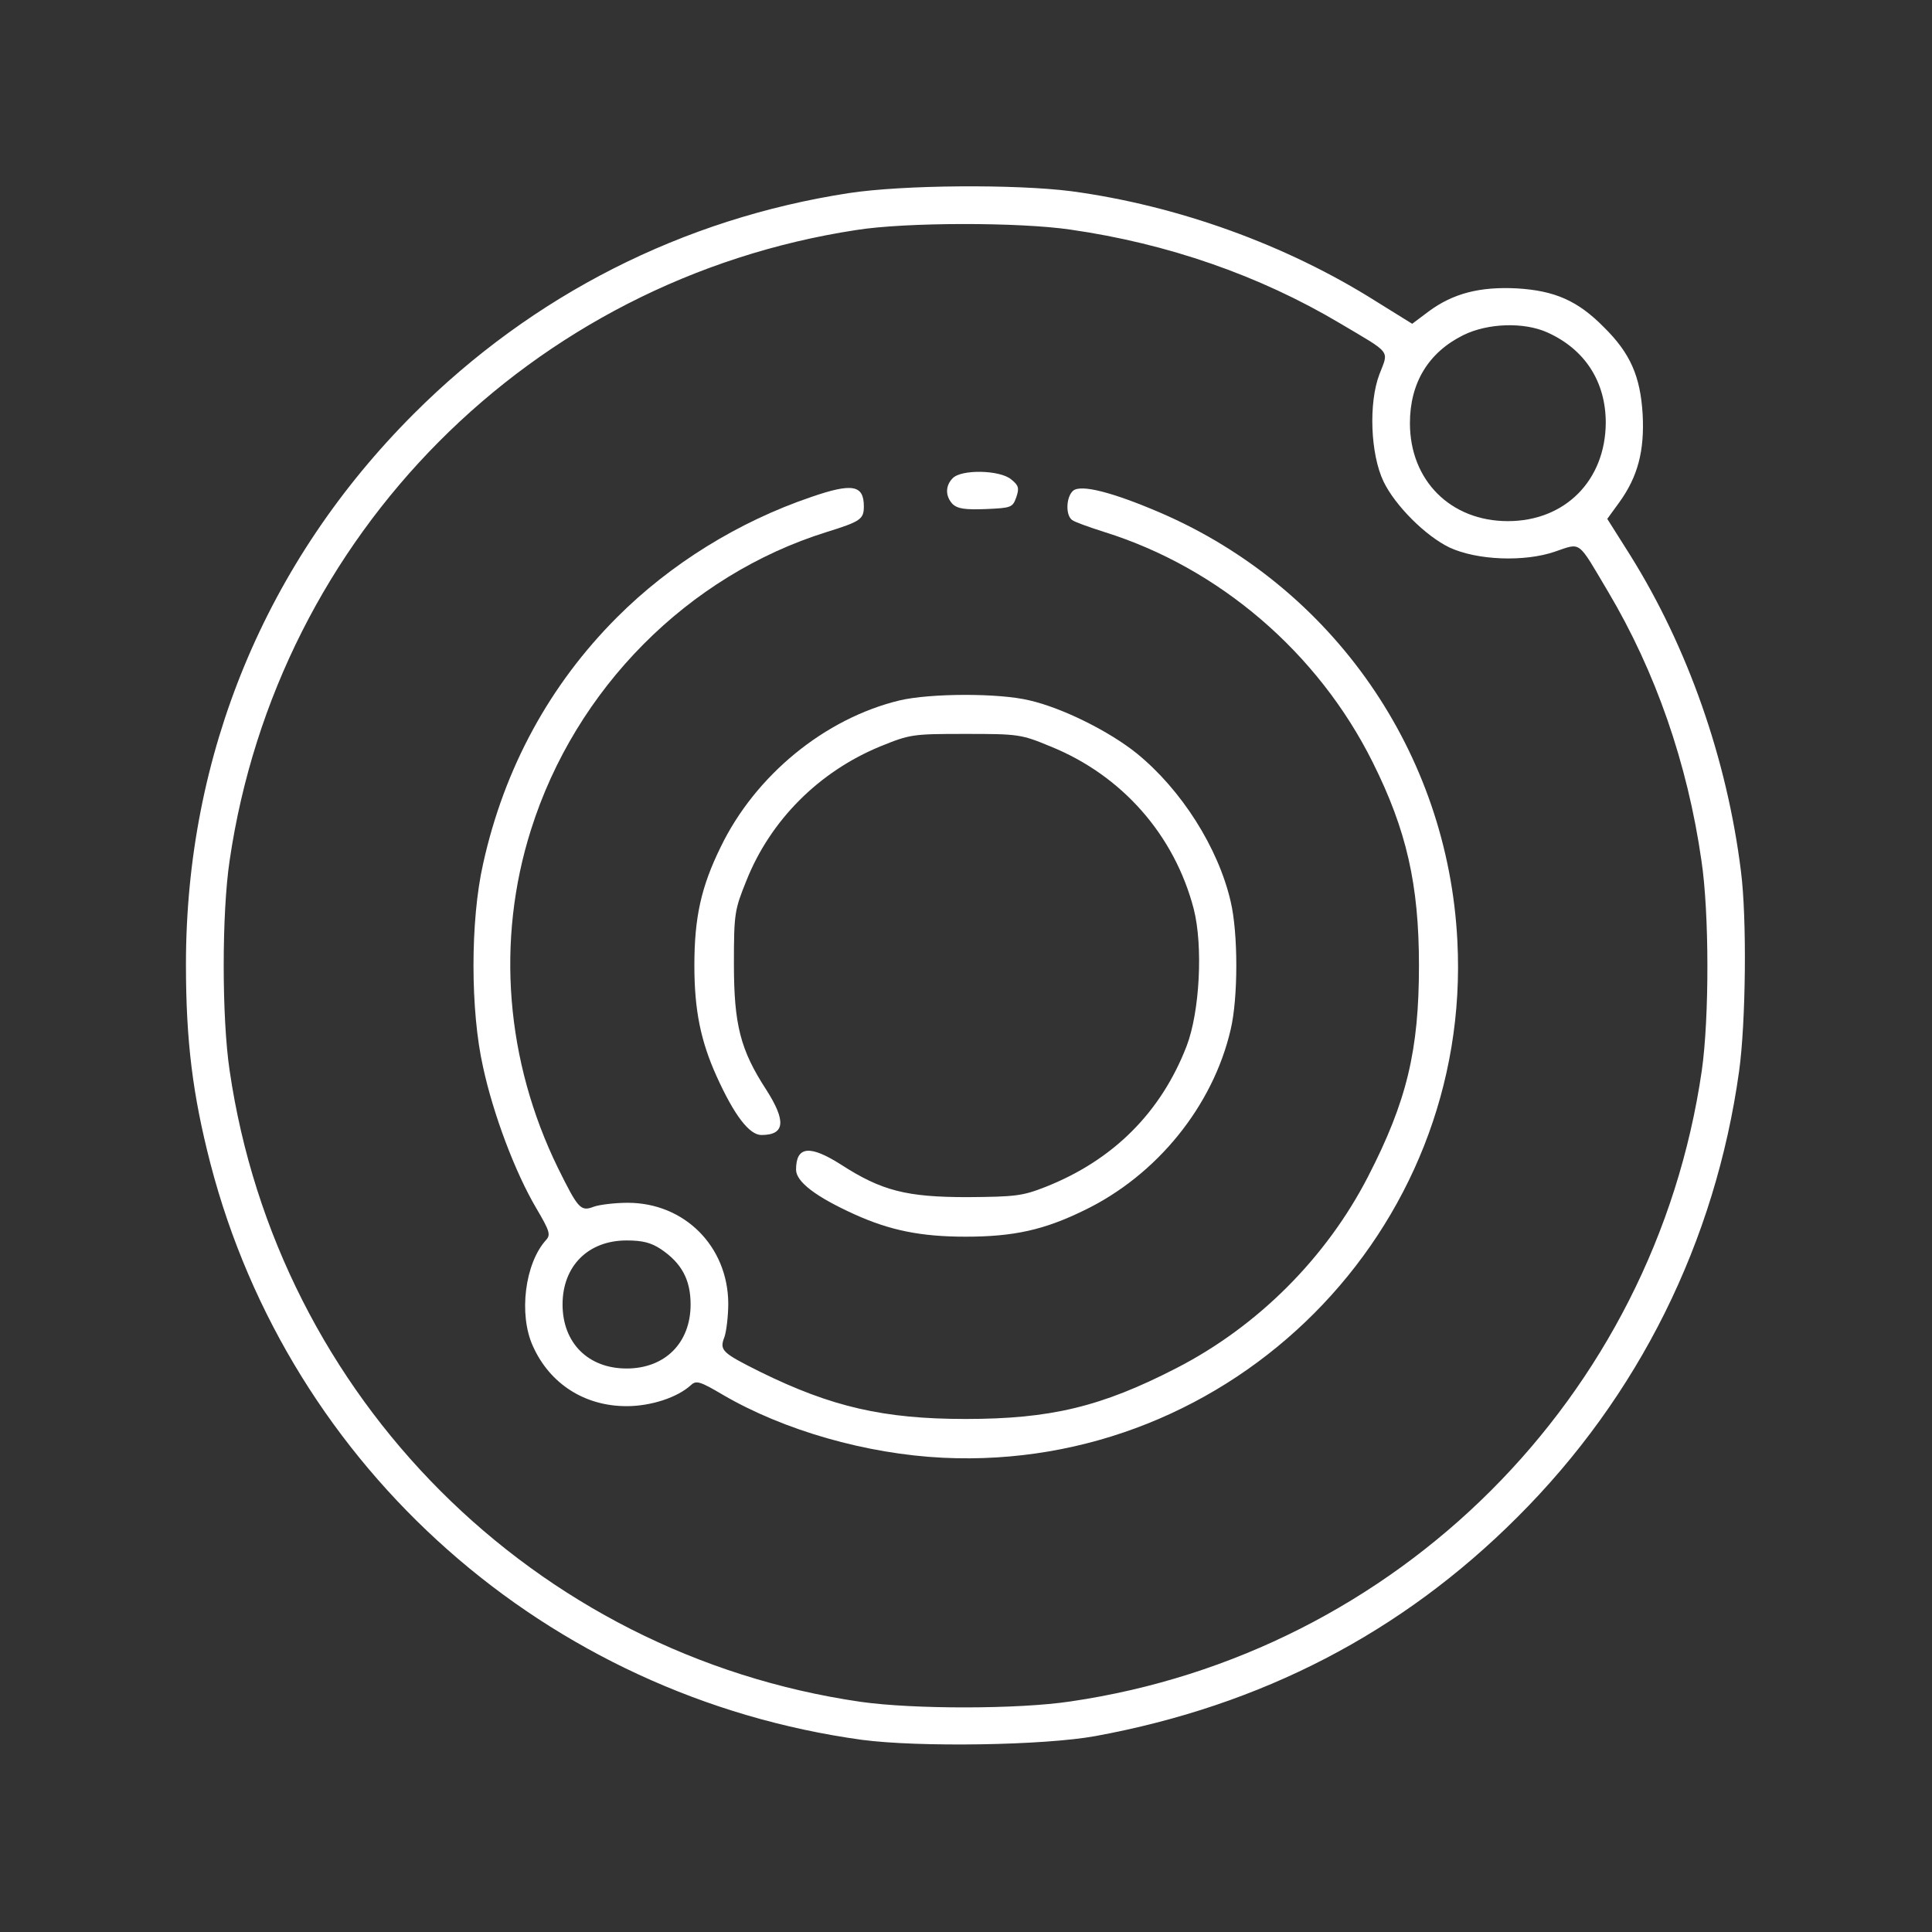
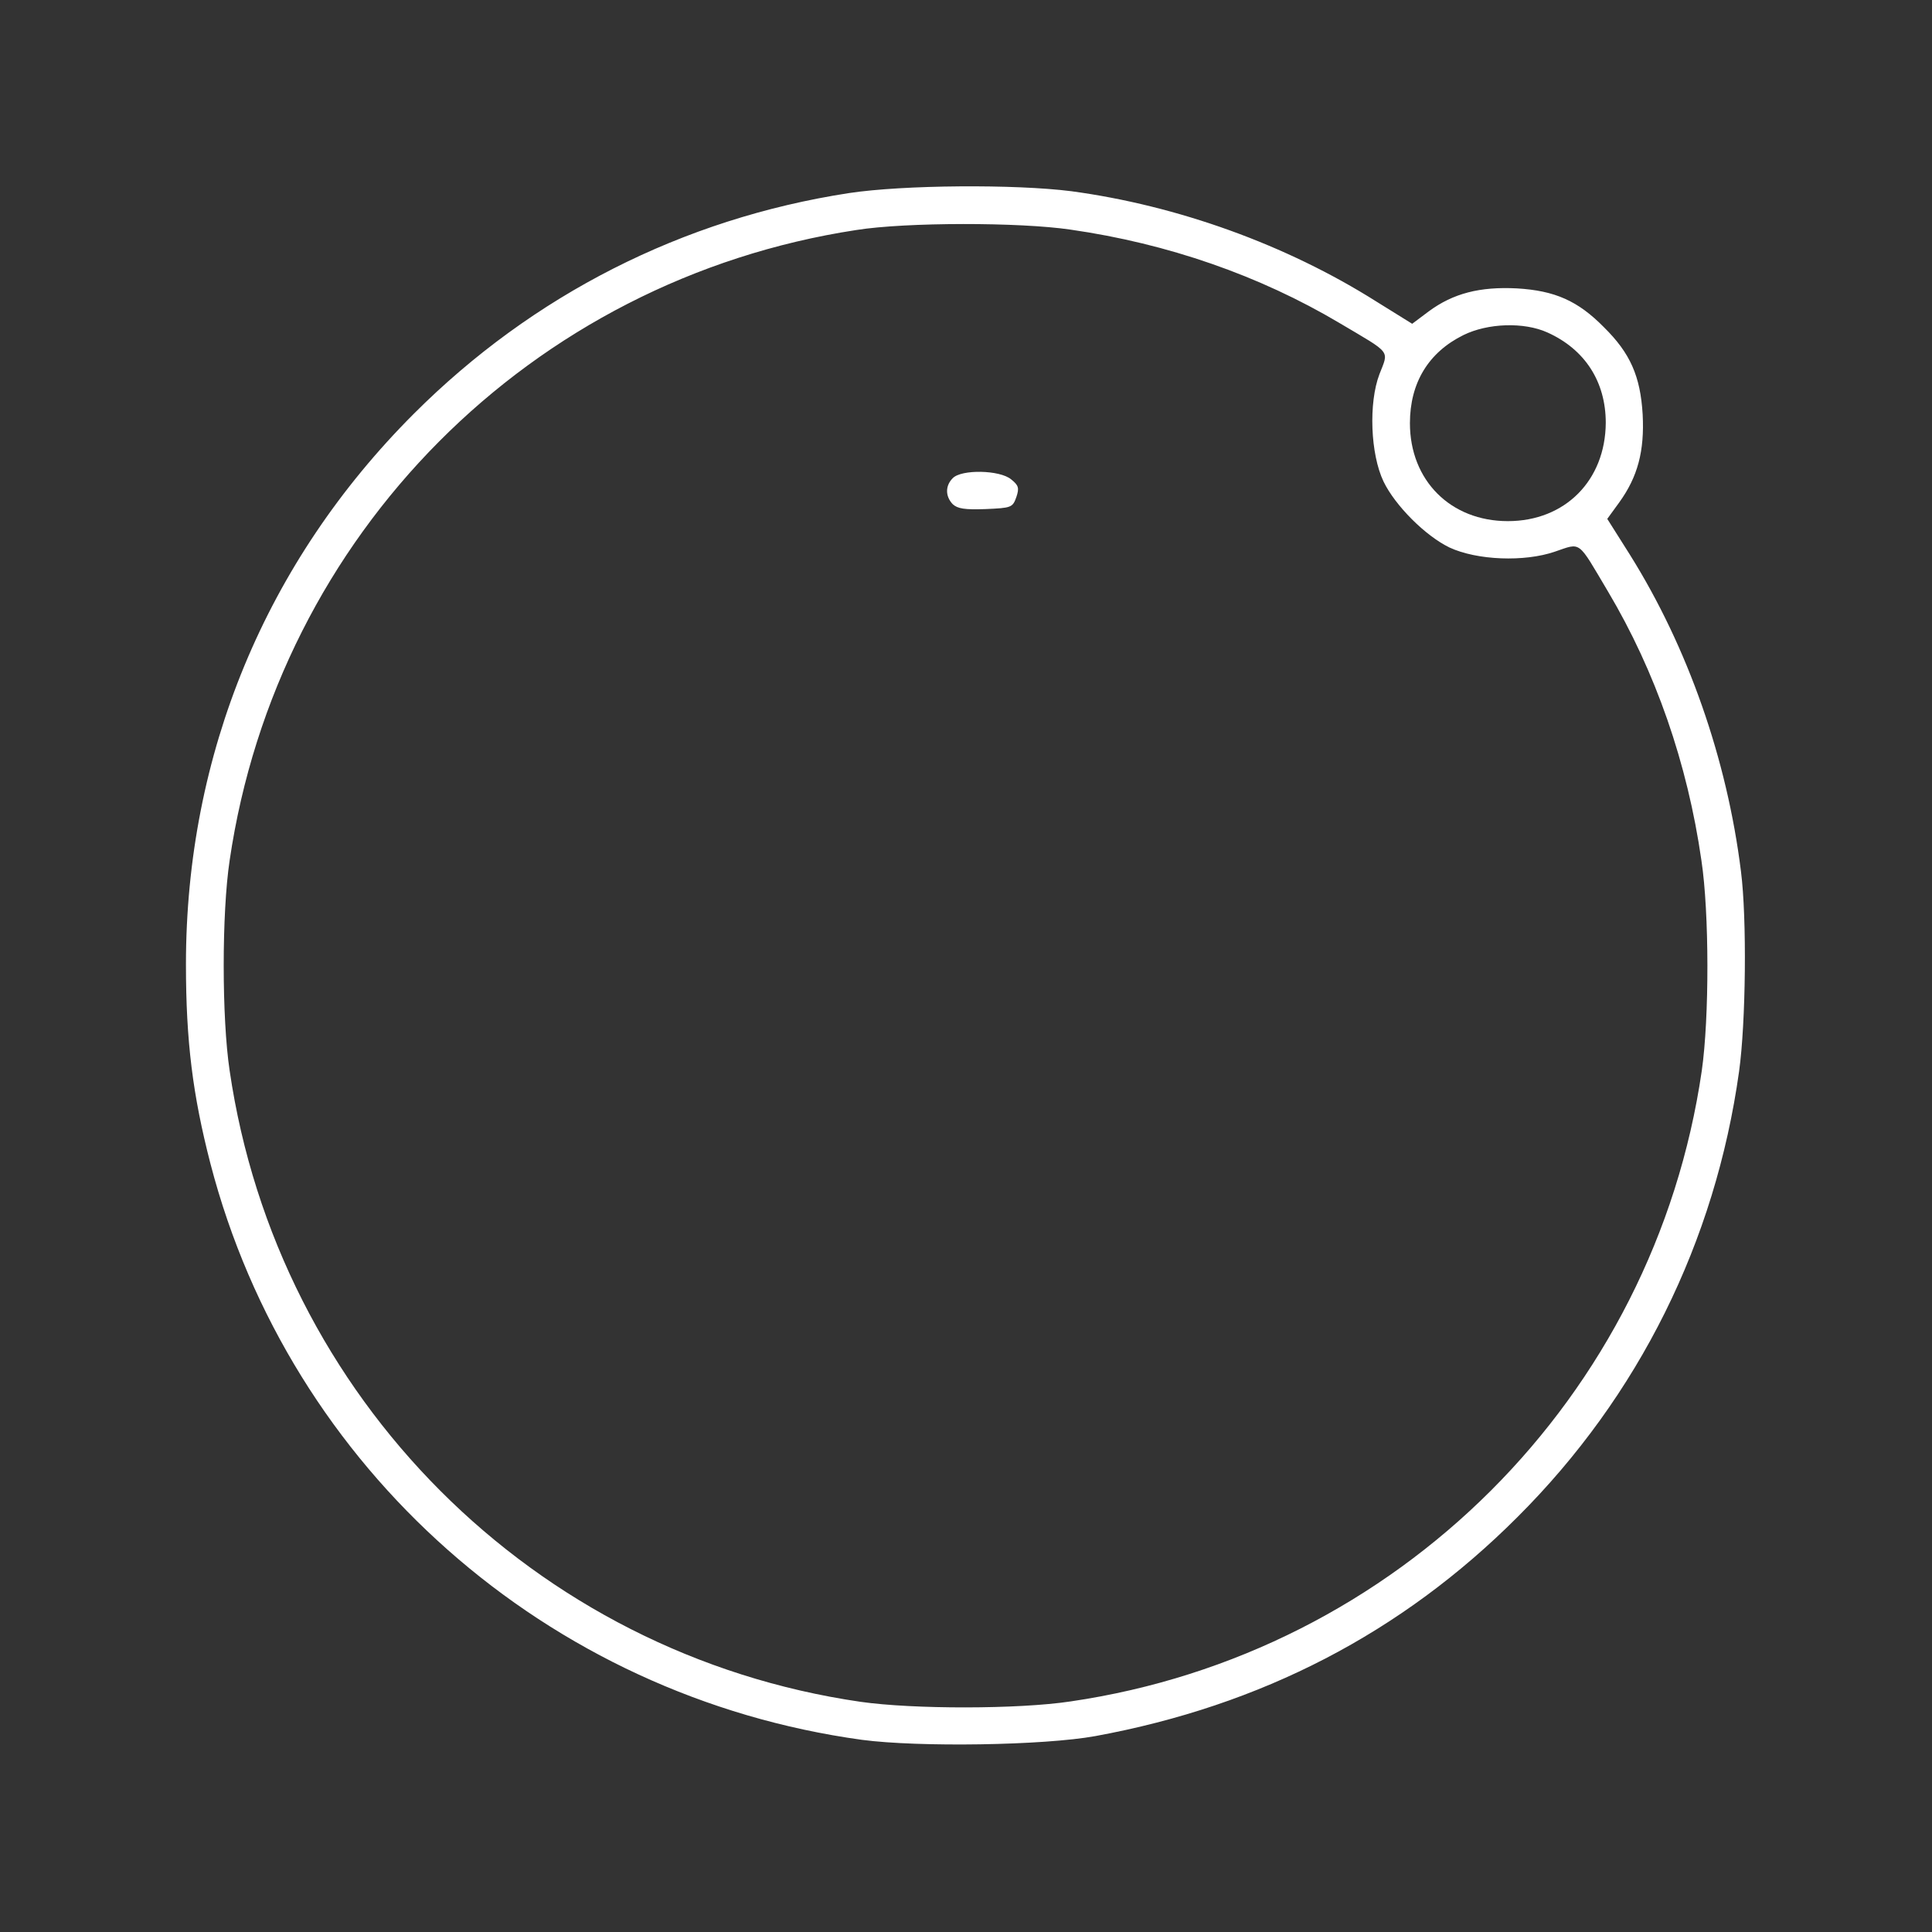
<svg xmlns="http://www.w3.org/2000/svg" width="684" height="684" viewBox="0 0 684 684" fill="none">
  <rect x="0" y="0" width="684" height="684" fill="#333333" stroke="none" />
  <path d="M300.5 68.367C241.7 77.433 188.633 104.367 146.5 146.5C94.1 198.9 65.833 267.033 65.833 341.433C65.833 368.633 68.233 387.7 74.5 411.967C102.633 520.1 193.7 600.633 305.166 615.967C325.3 618.633 369.566 617.967 387.833 614.633C446.633 603.833 496.233 578.1 537.166 537.167C580.233 494.233 607.3 439.567 615.7 379.3C618.1 362.1 618.5 325.167 616.366 308.5C611.433 268.767 597.566 229.167 577.033 196.367L569.033 183.7L573.3 177.833C579.833 168.767 582.233 159.7 581.566 146.767C580.766 133.167 577.166 125.033 567.833 115.833C558.633 106.5 550.5 102.9 537.033 102.1C523.966 101.433 514.5 103.833 505.833 110.233L499.966 114.633L487.3 106.767C455.433 86.633 416.9 72.767 379.3 67.7C359.433 65.167 319.833 65.433 300.5 68.367ZM379.033 81.3C413.433 86.233 445.966 97.567 474.233 114.367C492.9 125.433 491.7 123.833 488.366 132.5C484.5 142.633 485.166 160.767 489.833 170.5C493.966 179.033 504.633 189.7 513.166 193.833C522.9 198.367 539.7 199.033 550.5 195.3C559.966 192.1 558.366 191.033 569.3 209.433C586.1 237.7 597.433 270.233 602.366 304.633C605.166 323.167 605.166 360.367 602.5 379.033C585.7 494.633 494.766 585.433 379.033 602.367C360.5 605.167 323.3 605.167 304.633 602.5C189.033 585.7 98.233 494.767 81.3 379.033C78.5 360.367 78.5 323.3 81.3 304.633C98.233 189.3 187.966 99.033 303.166 81.433C320.766 78.633 361.033 78.633 379.033 81.3ZM547.833 117.7C561.166 123.7 568.5 135.167 568.5 149.7C568.366 170.1 554.1 184.5 533.833 184.5C513.566 184.5 499.166 170.1 499.166 149.833C499.166 135.567 505.7 124.767 518.1 118.633C526.766 114.367 539.566 113.967 547.833 117.7Z" fill="white" />
  <path d="M337.3 169.3C334.633 171.967 334.633 175.7 337.3 178.5C339.033 180.1 341.566 180.5 348.9 180.233C358.1 179.833 358.5 179.7 359.833 175.967C360.9 172.767 360.633 171.833 357.966 169.7C353.966 166.367 340.366 166.1 337.3 169.3Z" fill="white" />
-   <path d="M287.166 175.967C261.299 184.767 237.299 199.7 218.499 218.5C194.633 242.367 178.499 271.967 171.033 305.833C166.499 325.833 166.499 357.833 171.033 377.833C174.633 394.5 182.366 415.033 189.833 427.7C194.633 435.833 195.033 437.167 193.299 439.033C185.833 447.3 183.566 465.3 188.633 476.5C194.633 489.967 207.033 497.833 221.833 497.833C230.499 497.833 239.833 494.767 244.633 490.367C246.499 488.633 247.833 489.033 255.966 493.833C277.433 506.367 306.633 514.767 333.833 516.1C436.233 521.033 521.299 435.7 515.966 333.167C512.633 266.5 471.966 207.967 410.899 181.567C393.833 174.233 382.766 171.433 379.966 173.7C377.433 175.833 377.166 182.367 379.566 184.1C380.366 184.767 385.566 186.633 391.033 188.367C431.566 201.033 466.633 231.033 485.966 269.833C497.966 293.833 502.366 313.167 502.366 341.833C502.366 371.833 498.099 389.833 484.366 416.5C469.566 445.3 445.299 469.567 416.499 484.367C389.833 498.1 371.833 502.367 341.833 502.367C312.899 502.367 294.366 498.1 269.166 485.7C255.566 478.9 254.633 478.1 256.499 473.3C257.166 471.3 257.833 465.967 257.833 461.433C257.699 441.3 242.366 425.833 222.233 425.833C217.699 425.833 212.366 426.5 210.366 427.167C205.566 429.033 204.766 428.1 197.566 413.567C179.033 375.7 175.566 333.033 187.966 293.833C203.699 243.833 243.566 203.7 292.633 188.367C304.633 184.633 305.833 183.833 305.833 179.3C305.833 171.7 301.833 170.9 287.166 175.967ZM233.966 442.233C241.299 447.167 244.499 453.033 244.499 461.833C244.499 475.433 235.433 484.5 221.833 484.5C208.233 484.5 199.166 475.433 199.166 461.833C199.166 448.233 208.233 439.167 221.833 439.167C227.566 439.167 230.499 439.967 233.966 442.233Z" fill="white" />
-   <path d="M318.5 247.967C291.966 254.367 267.433 274.5 255.166 299.833C248.233 313.967 245.833 324.767 245.833 341.833C245.833 357.7 248.1 368.633 253.7 381.033C259.966 394.9 265.3 401.833 269.566 401.833C277.966 401.833 278.366 396.9 271.3 385.833C262.1 371.7 259.833 362.767 259.833 341.167C259.833 323.3 260.1 322.1 264.233 311.833C272.766 290.367 289.966 273.167 311.7 264.233C322.233 259.967 323.033 259.833 341.833 259.833C360.5 259.833 361.566 259.967 371.833 264.233C397.3 274.5 415.833 295.7 422.633 321.833C425.966 334.9 424.766 358.233 420.1 370.367C411.033 393.833 394.1 410.767 370.1 420.233C361.966 423.433 359.433 423.7 342.5 423.833C320.9 423.833 312.1 421.567 297.833 412.367C286.766 405.3 281.833 405.7 281.833 414.1C281.833 418.367 288.766 423.7 302.633 429.967C315.033 435.567 325.966 437.833 341.833 437.833C358.9 437.833 369.7 435.433 383.833 428.5C409.566 416.1 429.433 391.567 435.7 364.5C438.366 353.3 438.366 330.367 435.7 319.167C431.3 300.1 418.233 279.567 402.5 266.767C392.766 258.9 376.1 250.633 364.5 247.967C353.566 245.3 329.3 245.433 318.5 247.967Z" fill="white" />
</svg>